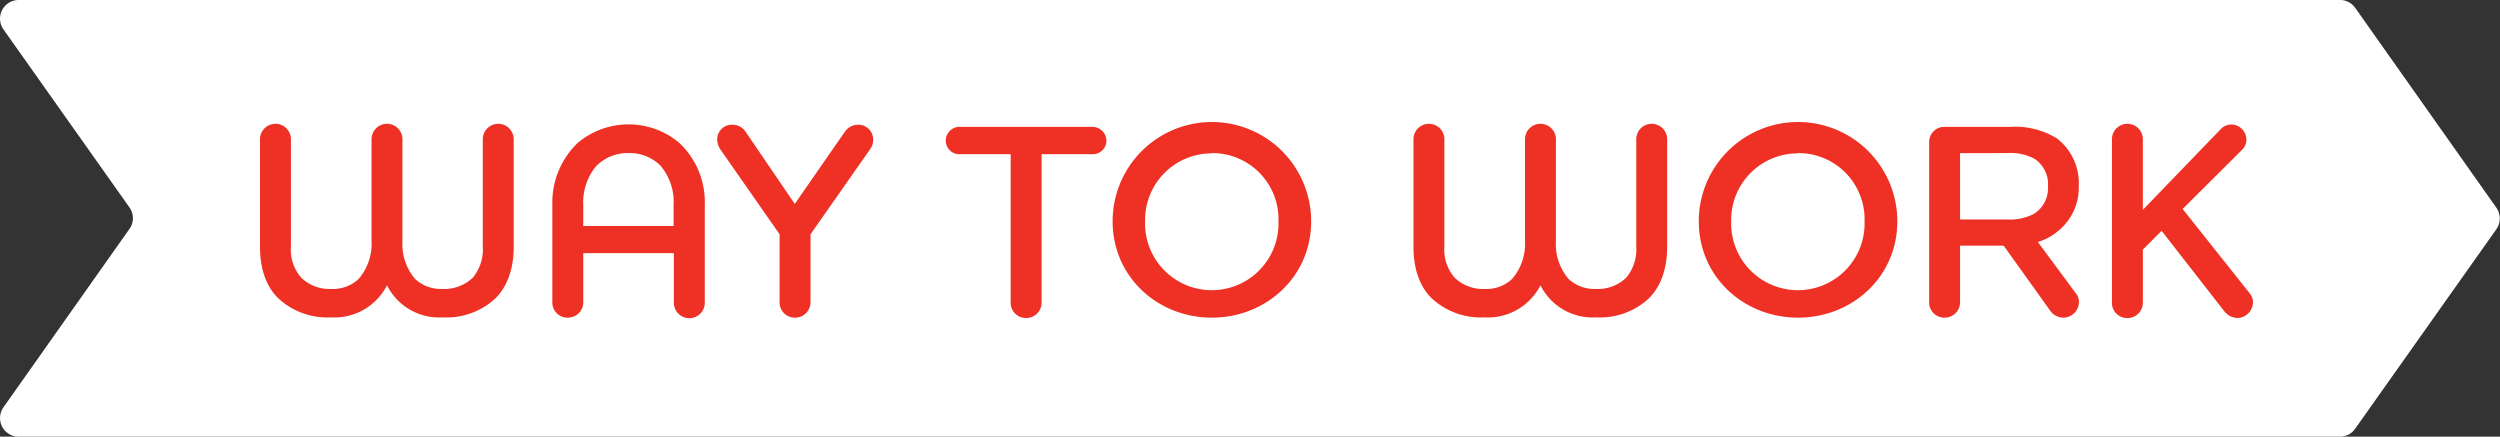
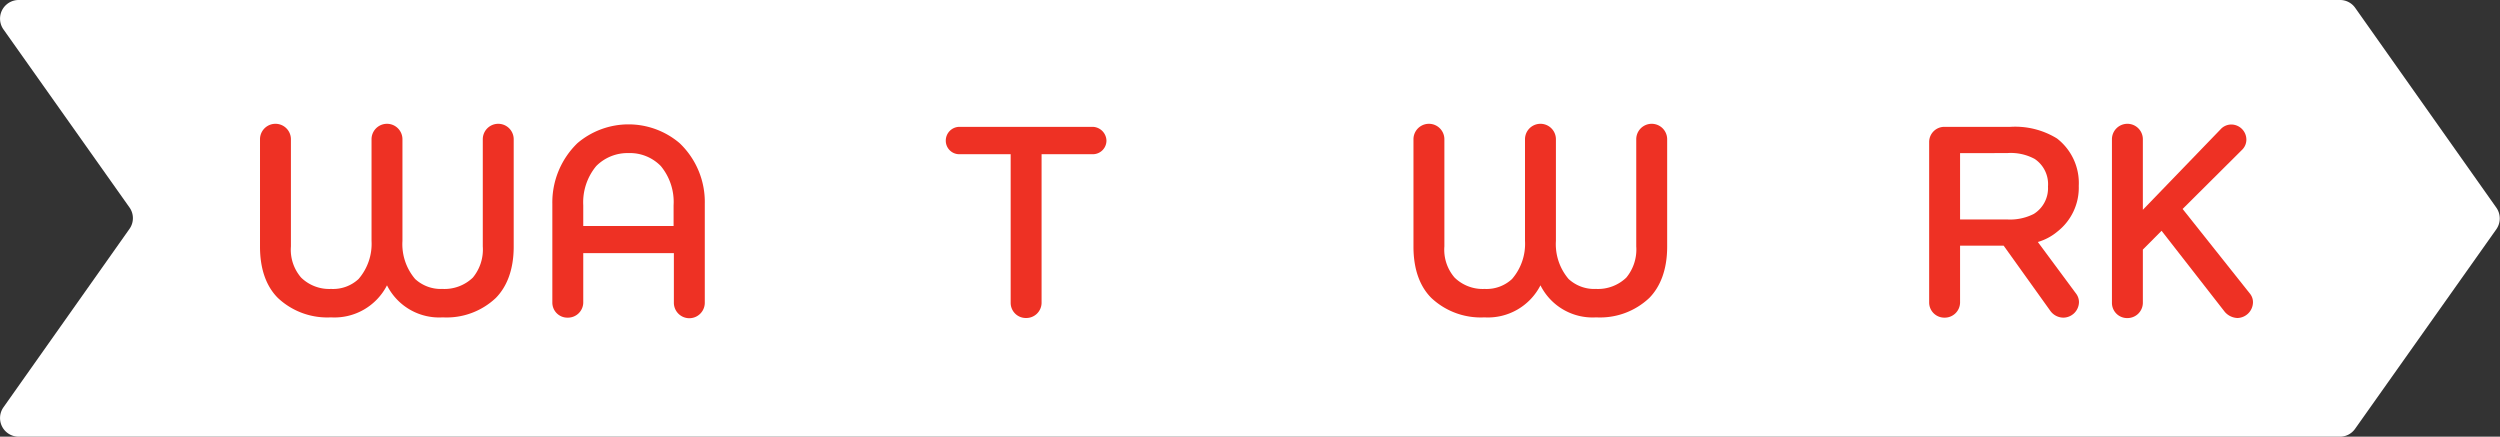
<svg xmlns="http://www.w3.org/2000/svg" id="Layer_1" data-name="Layer 1" width="352.59" height="61.59" viewBox="0 0 352.59 61.59">
  <rect x="0" y="0" width="352.59" height="61.59" fill="#333333" stroke="none" />
  <defs>
    <clipPath id="clip-path" transform="translate(0 -0.41)">
      <rect y="0.41" width="352.59" height="61.59" style="fill:none" />
    </clipPath>
  </defs>
  <title>way-to-work-logo-arrow</title>
  <g style="clip-path:url(#clip-path)">
    <path d="M.49,4.56,18.27,29.68a2.61,2.61,0,0,1,0,3L.49,57.85A2.63,2.63,0,0,0,2.63,62H330a2.61,2.61,0,0,0,2.15-1.11l19.94-28.17a2.65,2.65,0,0,0,0-3L332.17,1.52A2.61,2.61,0,0,0,330,.41H2.63A2.63,2.63,0,0,0,.49,4.56" transform="translate(0 -0.41)" style="fill:#fff" />
  </g>
  <path d="M46.67,45.17a10.16,10.16,0,0,1-7.47-2.73c-1.56-1.55-2.53-3.93-2.53-7.24V20.05a2.18,2.18,0,0,1,4.36,0V35.16a6,6,0,0,0,1.44,4.4,5.68,5.68,0,0,0,4.24,1.6,5.27,5.27,0,0,0,3.86-1.4,7.58,7.58,0,0,0,1.83-5.38V20.05a2.18,2.18,0,0,1,4.36,0V34.38a7.57,7.57,0,0,0,1.79,5.38,5.34,5.34,0,0,0,3.86,1.4,5.77,5.77,0,0,0,4.28-1.6,6.22,6.22,0,0,0,1.4-4.4V20.05a2.18,2.18,0,0,1,4.36,0V35.2c0,3.31-1,5.69-2.53,7.24a10.1,10.1,0,0,1-7.47,2.73,8.23,8.23,0,0,1-7.87-4.52,8.32,8.32,0,0,1-7.91,4.52" transform="translate(0 -0.41)" style="fill:#ee3124" />
  <path d="M99.4,43.11a2.18,2.18,0,0,1-4.36,0v-7H82.26v7a2.16,2.16,0,0,1-2.18,2.1,2.12,2.12,0,0,1-2.18-2.1V29.17a11.63,11.63,0,0,1,3.54-8.57,11.12,11.12,0,0,1,14.41,0,11.45,11.45,0,0,1,3.55,8.57V43.11M84.09,23.83a8,8,0,0,0-1.83,5.53v2.92H95V29.36a7.94,7.94,0,0,0-1.8-5.53A6.08,6.08,0,0,0,88.65,22,6.22,6.22,0,0,0,84.09,23.83Z" transform="translate(0 -0.41)" style="fill:#ee3124" />
-   <path d="M114.31,33.49v9.62a2.16,2.16,0,0,1-2.18,2.1,2.14,2.14,0,0,1-2.18-2.1V33.45l-8.38-12a2.75,2.75,0,0,1-.42-1.45A2.07,2.07,0,0,1,103.29,18a2.2,2.2,0,0,1,1.87,1l6.93,10.17,7.09-10.21A2.25,2.25,0,0,1,121,18a2.09,2.09,0,0,1,2.15,2.1,2.3,2.3,0,0,1-.47,1.41l-8.41,12" transform="translate(0 -0.41)" style="fill:#ee3124" />
  <path d="M146.9,22.16v21a2.16,2.16,0,0,1-2.18,2.1,2.14,2.14,0,0,1-2.18-2.1V22.16h-7.28a1.9,1.9,0,0,1-1.87-1.91,1.94,1.94,0,0,1,1.87-1.95h18.88a2,2,0,0,1,1.91,1.95,1.92,1.92,0,0,1-1.91,1.91H146.9" transform="translate(0 -0.41)" style="fill:#ee3124" />
-   <path d="M170.92,45.21c-7.63,0-14-5.73-14-13.59a14,14,0,0,1,28,0c0,7.9-6.43,13.59-14,13.59m0-23.17a9.39,9.39,0,0,0-9.42,9.58,9.41,9.41,0,1,0,18.81,0A9.33,9.33,0,0,0,170.92,22Z" transform="translate(0 -0.41)" style="fill:#ee3124" />
  <path d="M209.35,45.17a10.16,10.16,0,0,1-7.47-2.73c-1.56-1.55-2.53-3.93-2.53-7.24V20.05a2.18,2.18,0,0,1,4.36,0V35.16a6,6,0,0,0,1.44,4.4,5.68,5.68,0,0,0,4.24,1.6,5.27,5.27,0,0,0,3.86-1.4,7.58,7.58,0,0,0,1.83-5.38V20.05a2.18,2.18,0,0,1,4.36,0V34.38a7.57,7.57,0,0,0,1.79,5.38,5.34,5.34,0,0,0,3.86,1.4,5.77,5.77,0,0,0,4.28-1.6,6.22,6.22,0,0,0,1.4-4.4V20.05a2.18,2.18,0,0,1,4.36,0V35.2c0,3.31-1,5.69-2.53,7.24a10.11,10.11,0,0,1-7.48,2.73,8.22,8.22,0,0,1-7.86-4.52,8.32,8.32,0,0,1-7.91,4.52" transform="translate(0 -0.41)" style="fill:#ee3124" />
-   <path d="M253.59,45.21c-7.64,0-14-5.73-14-13.59a14,14,0,0,1,28,0c0,7.9-6.42,13.59-14,13.59m0-23.17a9.39,9.39,0,0,0-9.43,9.58,9.41,9.41,0,1,0,18.81,0A9.33,9.33,0,0,0,253.59,22Z" transform="translate(0 -0.41)" style="fill:#ee3124" />
  <path d="M276.44,43.11a2.16,2.16,0,0,1-2.18,2.1,2.14,2.14,0,0,1-2.18-2.1V20.44a2.14,2.14,0,0,1,2.18-2.14h9.27a11.25,11.25,0,0,1,6.58,1.64,7.94,7.94,0,0,1,3.07,6.69,7.86,7.86,0,0,1-3,6.43,7.65,7.65,0,0,1-2.77,1.48l5.45,7.36a2,2,0,0,1,.35,1.13A2.23,2.23,0,0,1,291,45.21a2.29,2.29,0,0,1-1.86-1l-6.55-9.15h-6.15v8.06m0-21.11v9.35h6.62a7.35,7.35,0,0,0,3.78-.78,4.27,4.27,0,0,0,2-3.86,4.28,4.28,0,0,0-1.87-3.89A7.06,7.06,0,0,0,283.1,22Z" transform="translate(0 -0.41)" style="fill:#ee3124" />
  <path d="M307.82,29.87l9.54,12a1.91,1.91,0,0,1,.39,1.21,2.25,2.25,0,0,1-2.18,2.18,2.46,2.46,0,0,1-1.9-1l-8.81-11.3-2.64,2.65v7.56a2.17,2.17,0,0,1-2.18,2.1,2.14,2.14,0,0,1-2.18-2.1V20.05a2.18,2.18,0,0,1,4.36,0V30l10.94-11.33a2.06,2.06,0,0,1,1.56-.7,2.14,2.14,0,0,1,2.1,2.1,2,2,0,0,1-.55,1.41l-8.45,8.41" transform="translate(0 -0.41)" style="fill:#ee3124" />
</svg>